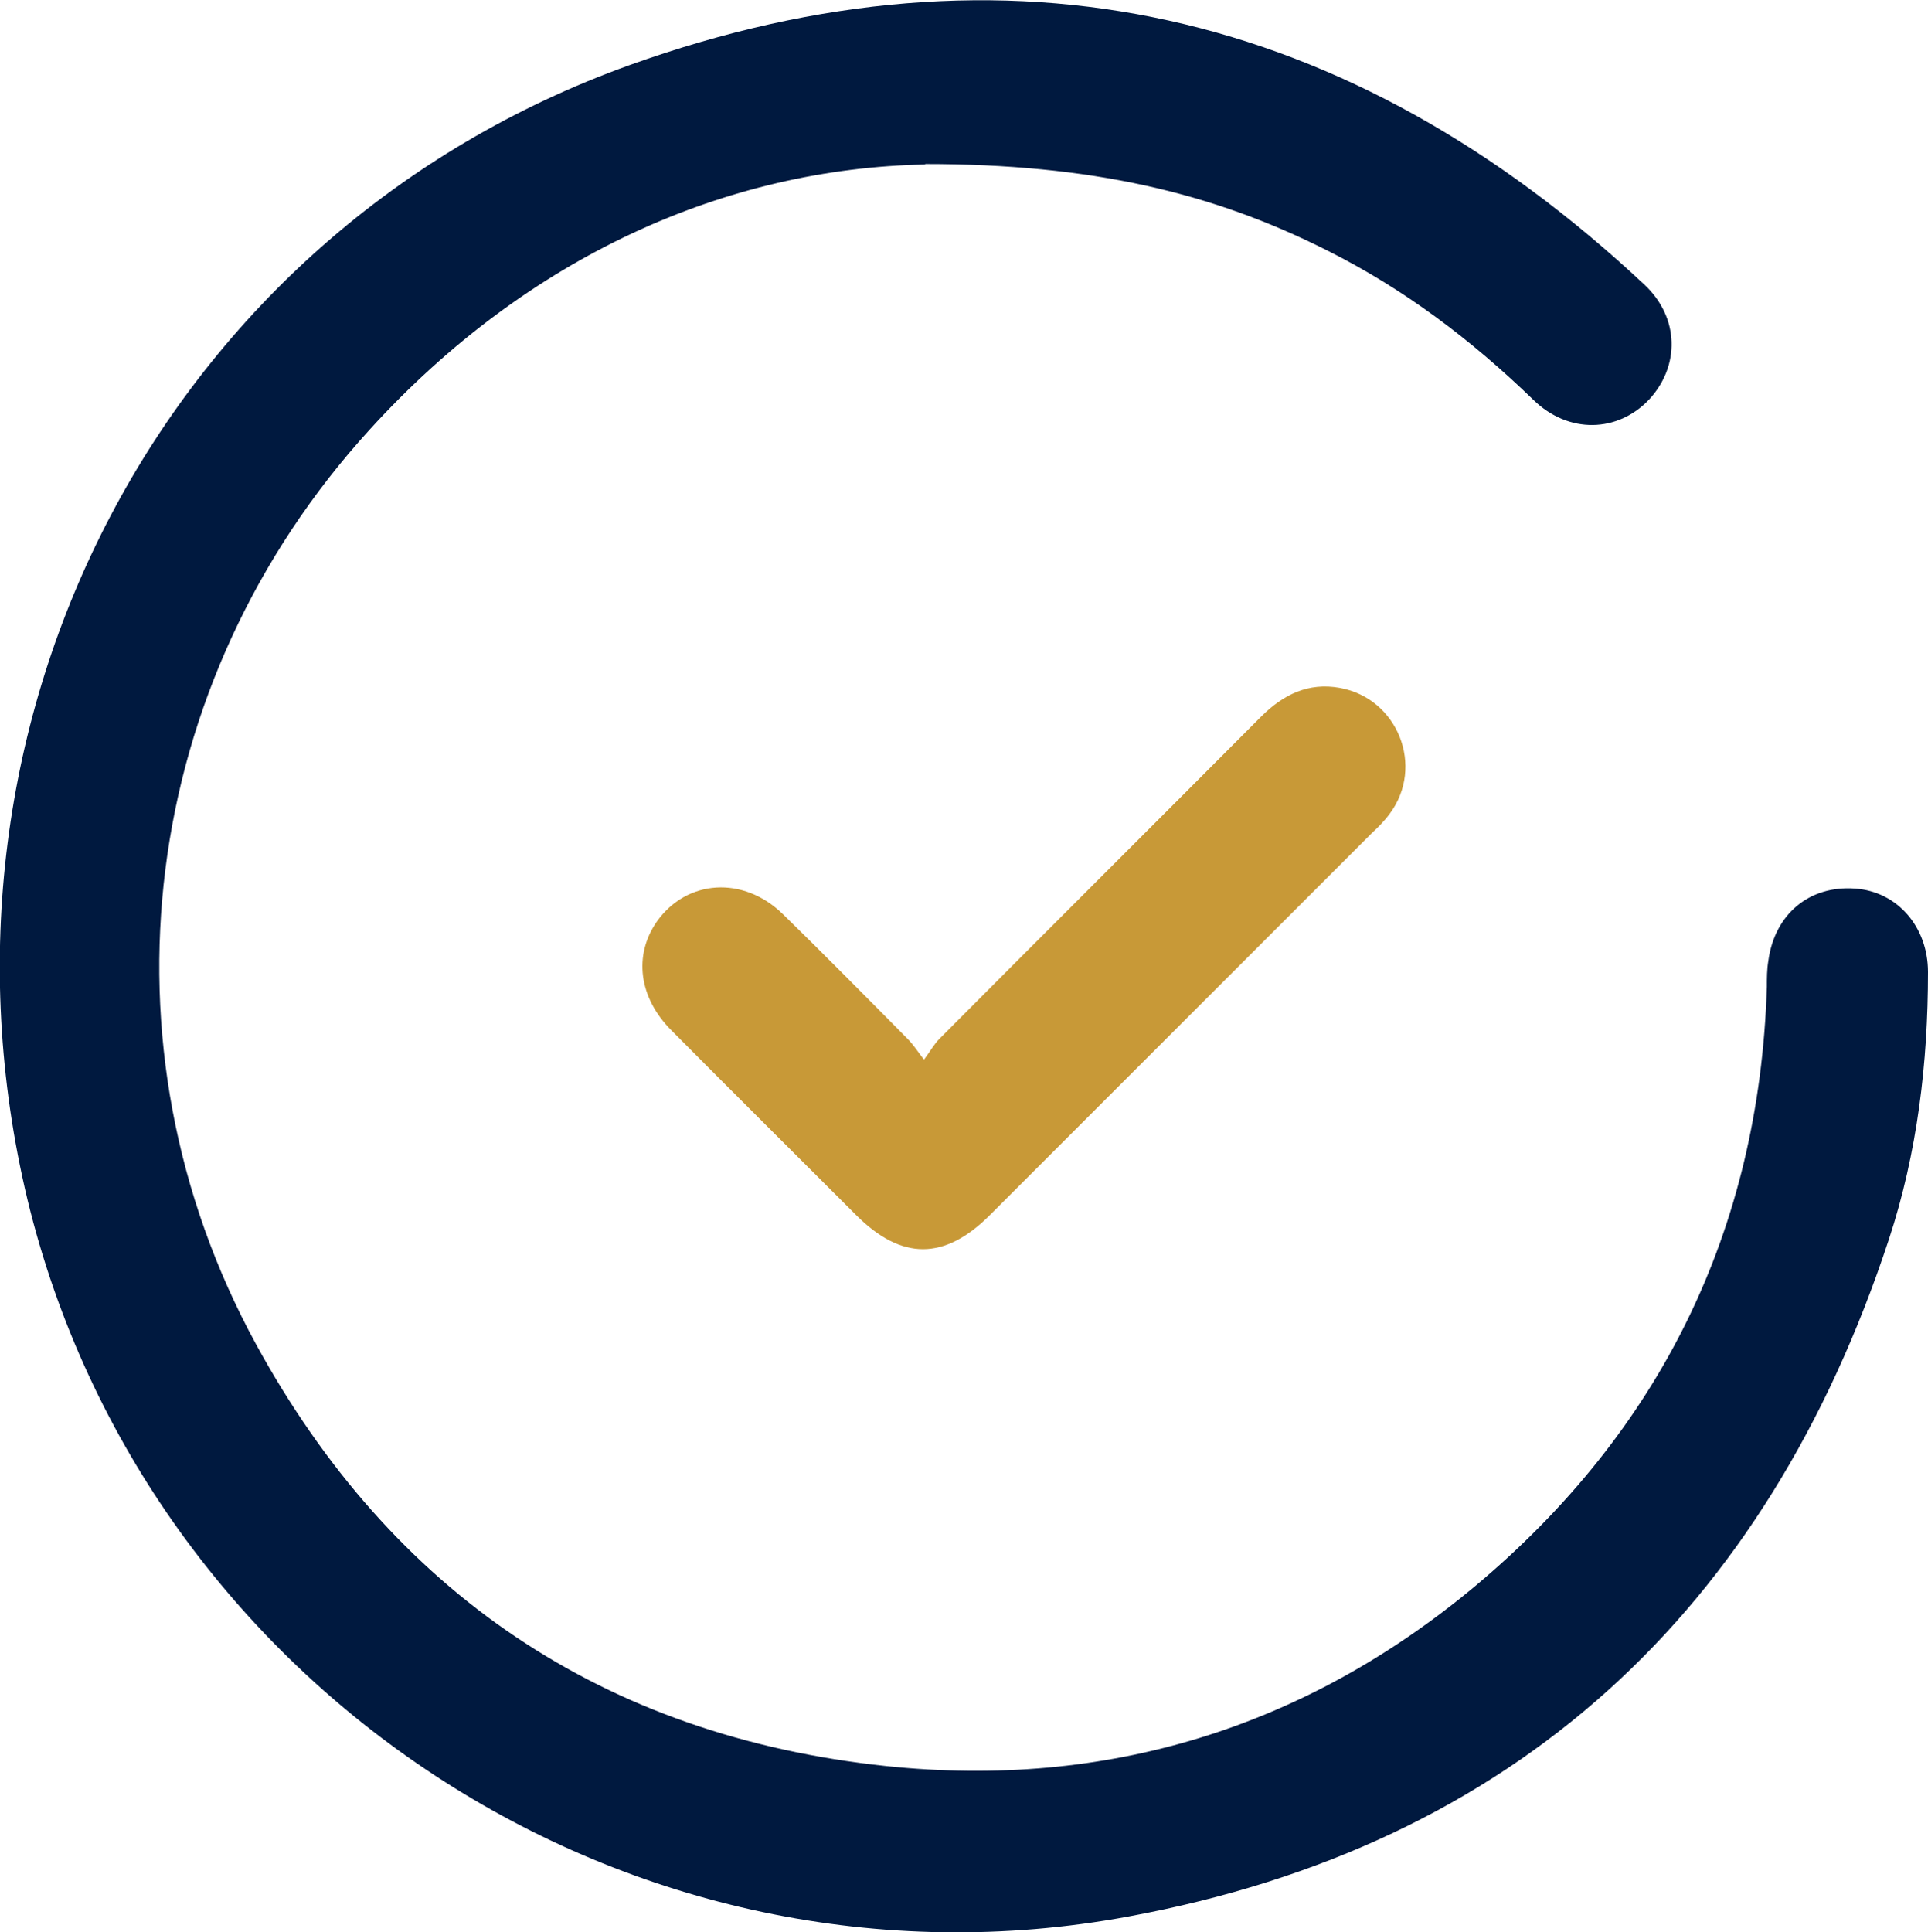
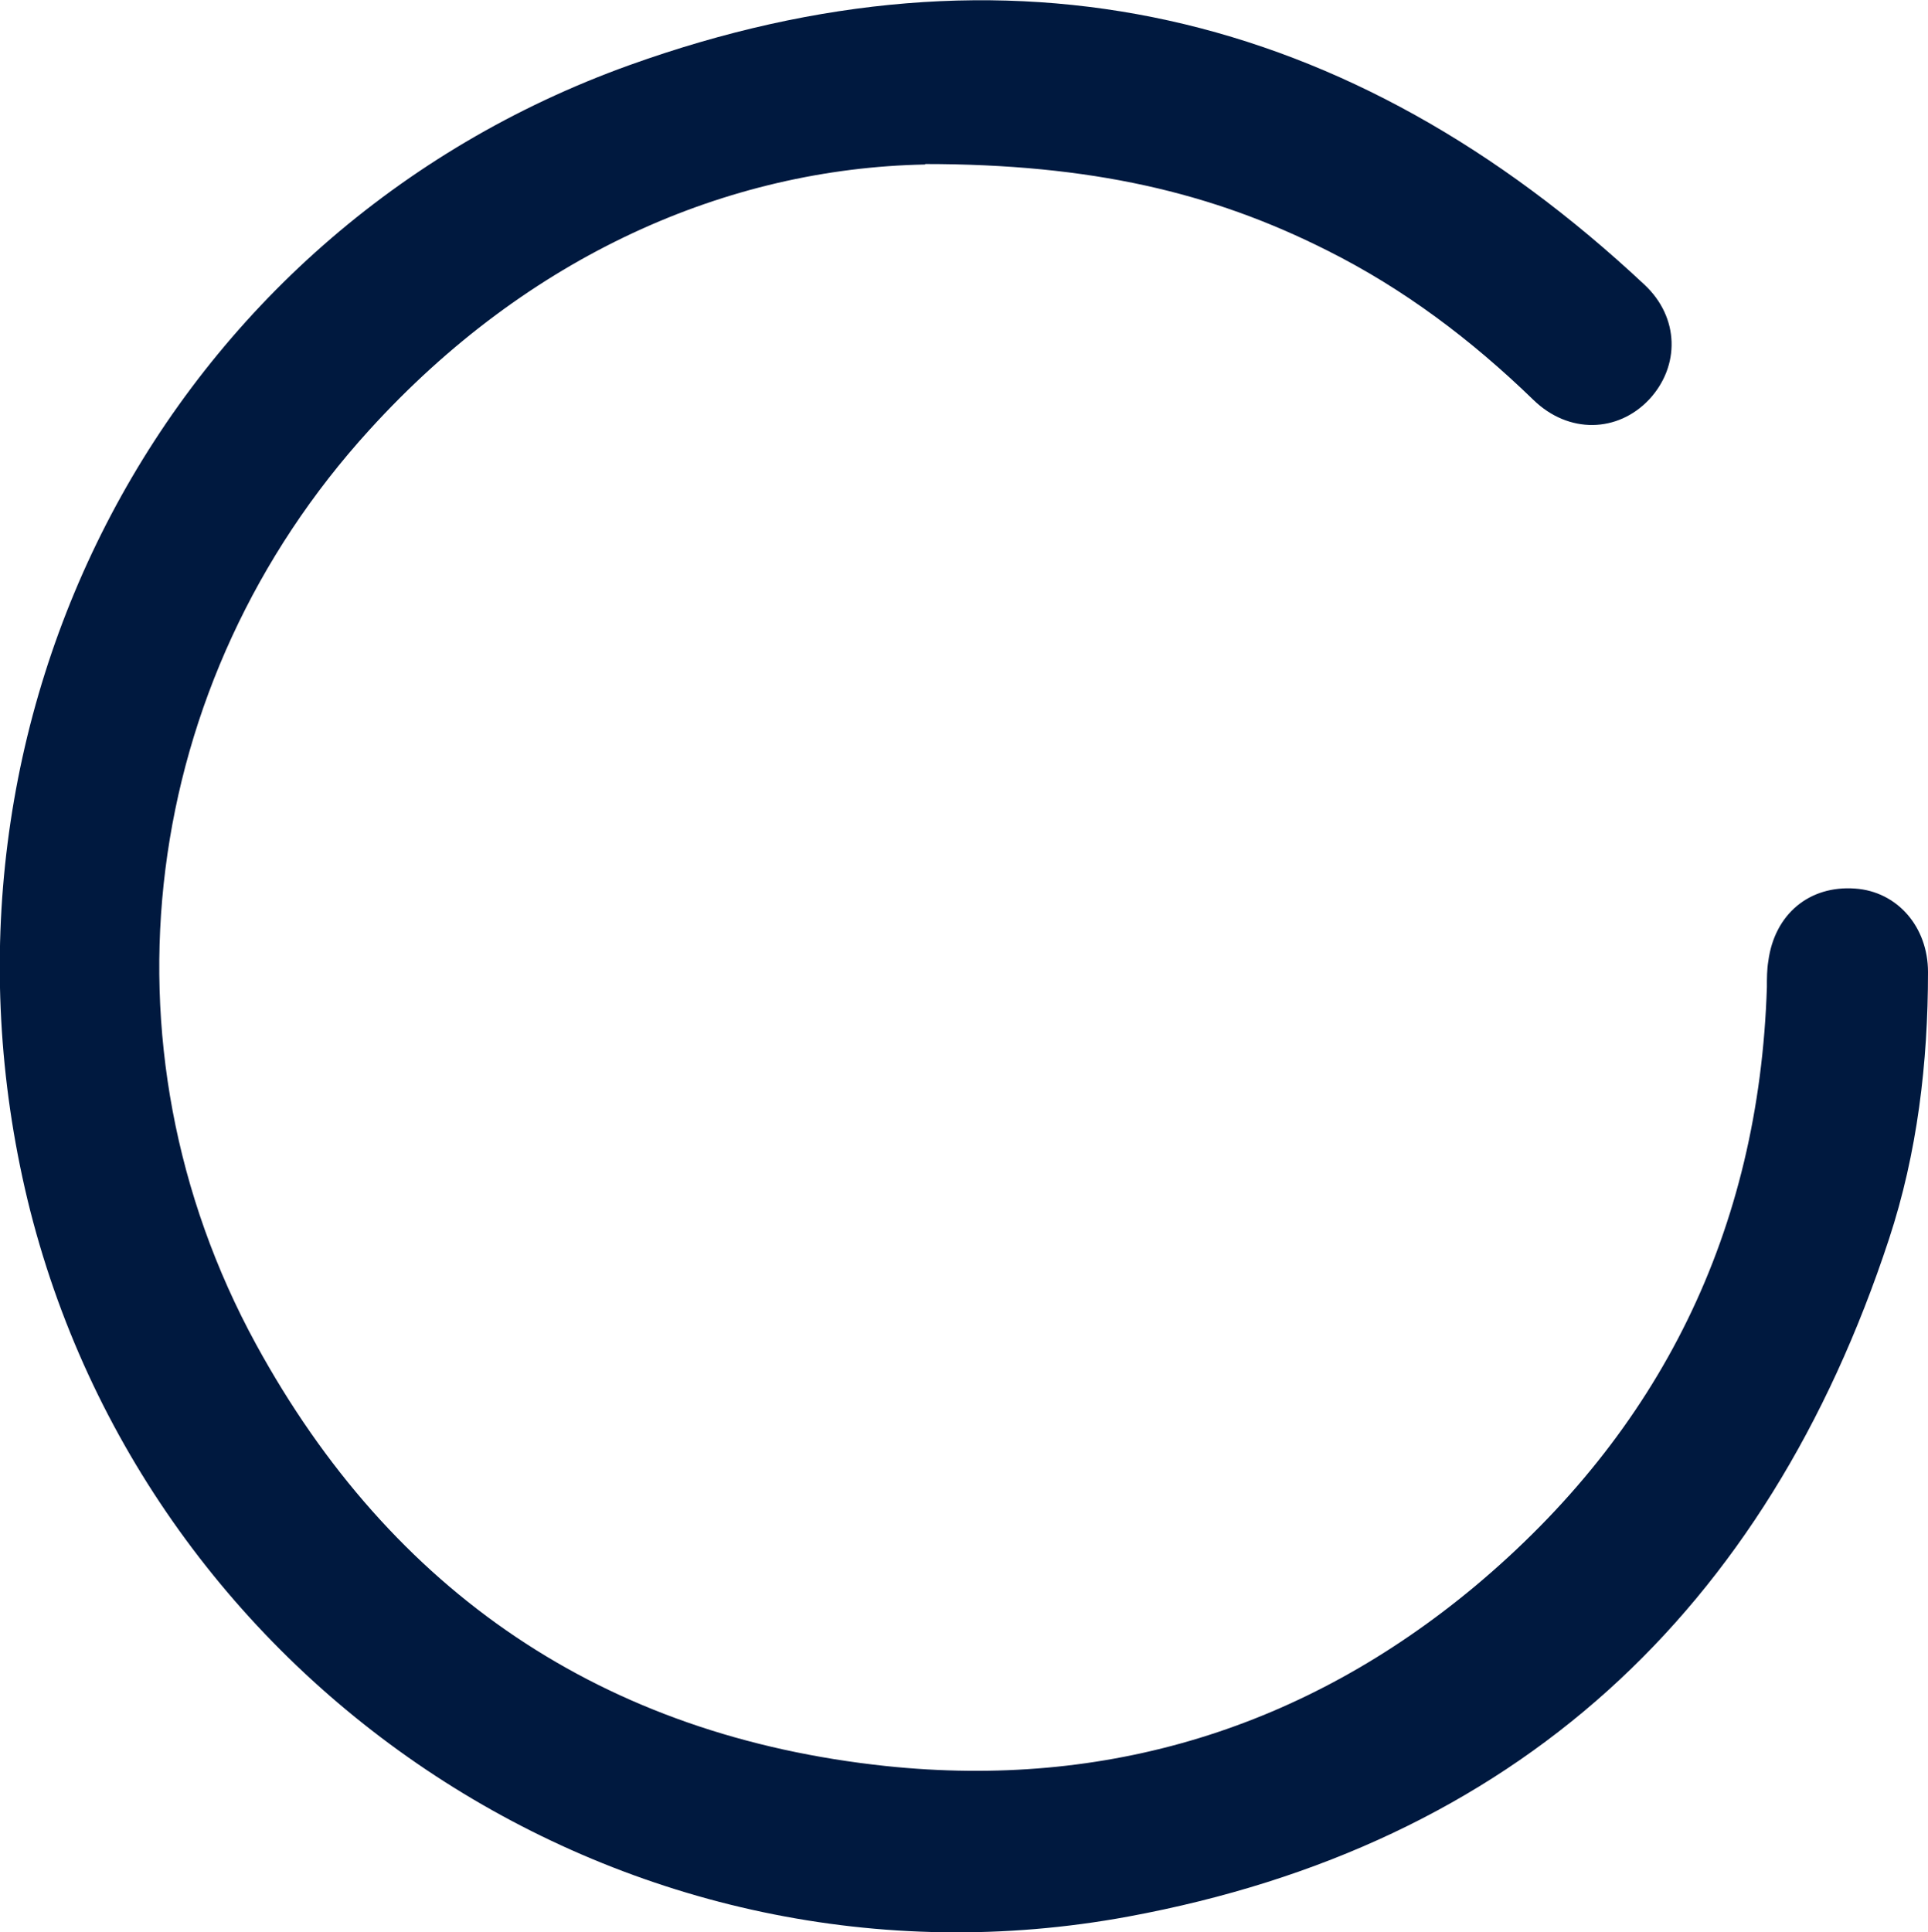
<svg xmlns="http://www.w3.org/2000/svg" id="Layer_2" viewBox="0 0 39.97 40.05">
  <defs>
    <style>
      .cls-1 {
        fill: #c89937;
      }

      .cls-2 {
        fill: #00193f;
      }
    </style>
  </defs>
  <g id="Layer_1-2" data-name="Layer_1">
    <g id="Layer_1-2">
      <g>
        <path class="cls-2" d="M19.18,3.41c-4.1.08-8.23,1.88-11.52,5.5-4.76,5.22-5.74,12.75-2.35,18.96,2.81,5.14,7.2,8.12,13.06,8.74,4.57.48,8.68-.79,12.2-3.72,3.85-3.22,5.9-7.38,6.06-12.43,0-.18,0-.36.03-.54.13-.97.85-1.57,1.8-1.5.87.06,1.51.79,1.51,1.73,0,1.88-.22,3.75-.81,5.54-2.54,7.72-7.76,12.56-15.77,14.04-10.33,1.91-20.37-4.74-22.82-14.86C-1.82,14.91,3.42,4.81,13.05,1.35c7.86-2.82,14.94-1.16,21.04,4.55.73.68.74,1.69.1,2.38-.65.69-1.67.72-2.4.01-1.28-1.24-2.68-2.3-4.28-3.1-2.38-1.2-4.89-1.79-8.34-1.79h.01Z" />
-         <path class="cls-1" d="M19.16,21.96c.14-.19.21-.32.31-.42,2.22-2.23,4.45-4.45,6.67-6.68.46-.46.98-.72,1.64-.6,1.2.22,1.76,1.63,1.03,2.61-.11.15-.24.28-.37.4l-7.92,7.92c-.94.94-1.83.94-2.77,0-1.28-1.28-2.56-2.55-3.83-3.83-.68-.68-.79-1.56-.3-2.26.62-.87,1.79-.95,2.61-.15.87.85,1.73,1.72,2.59,2.59.1.1.18.22.33.42h.01Z" />
      </g>
    </g>
  </g>
</svg>